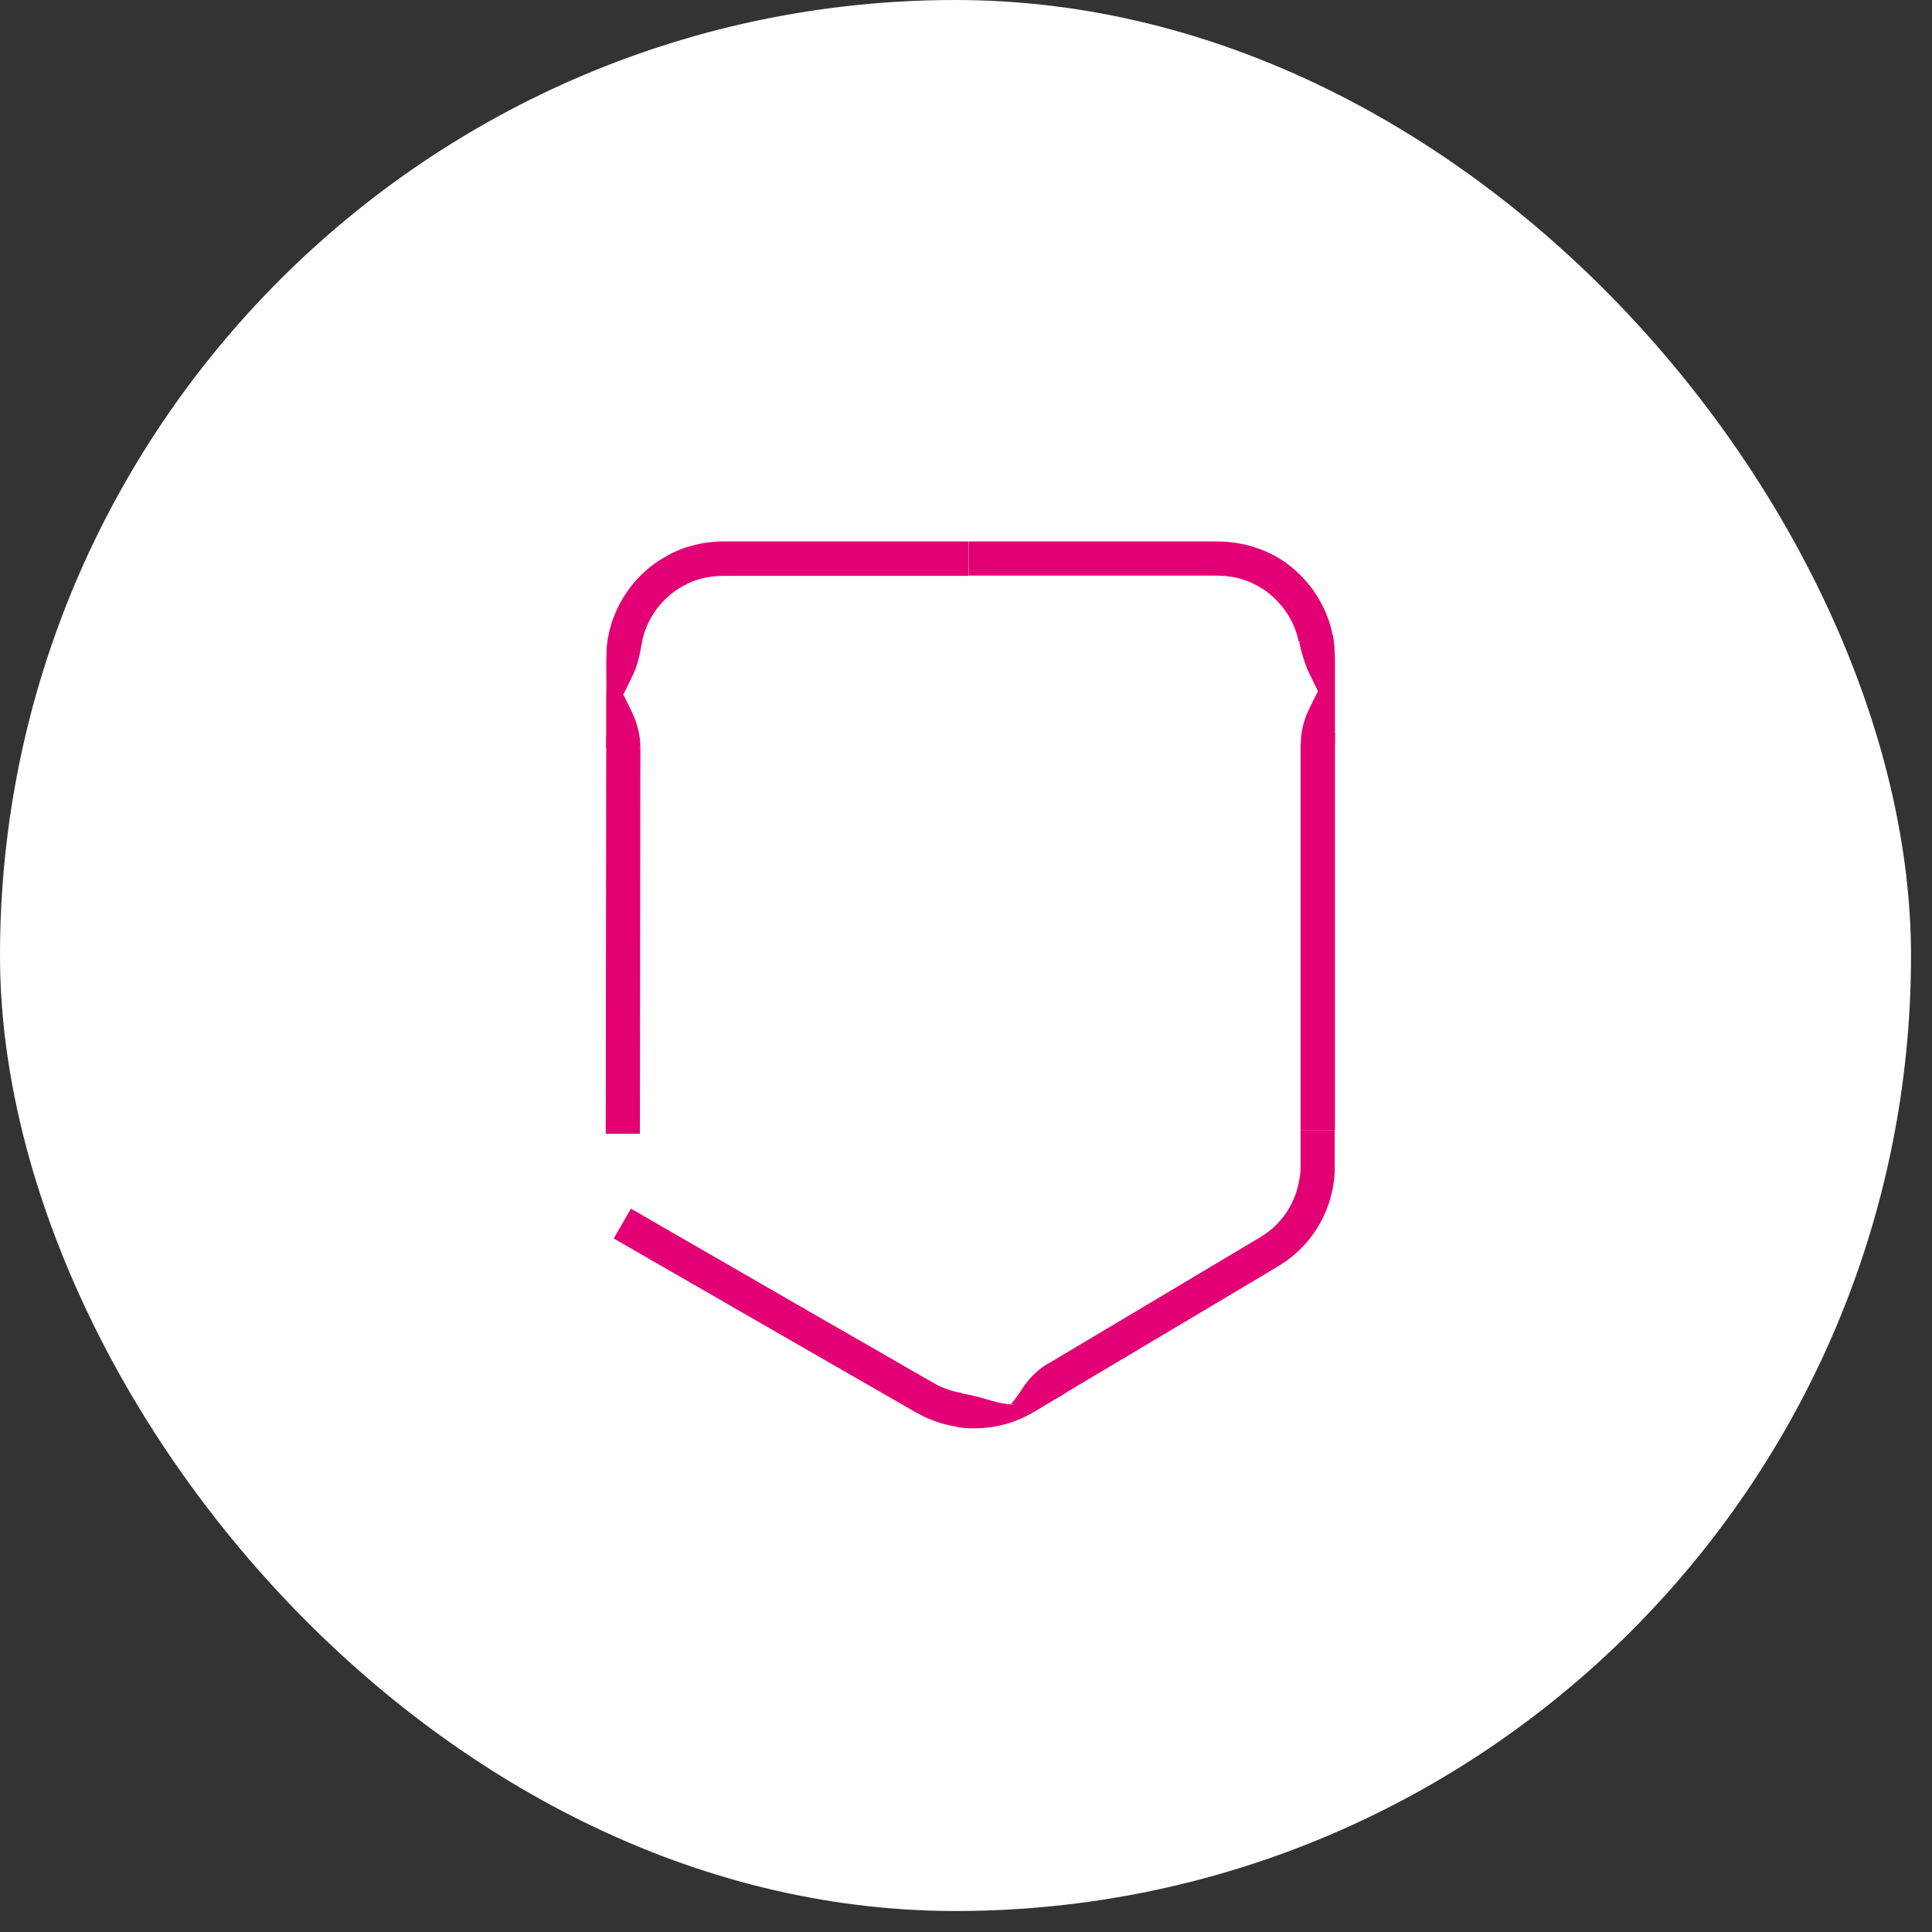
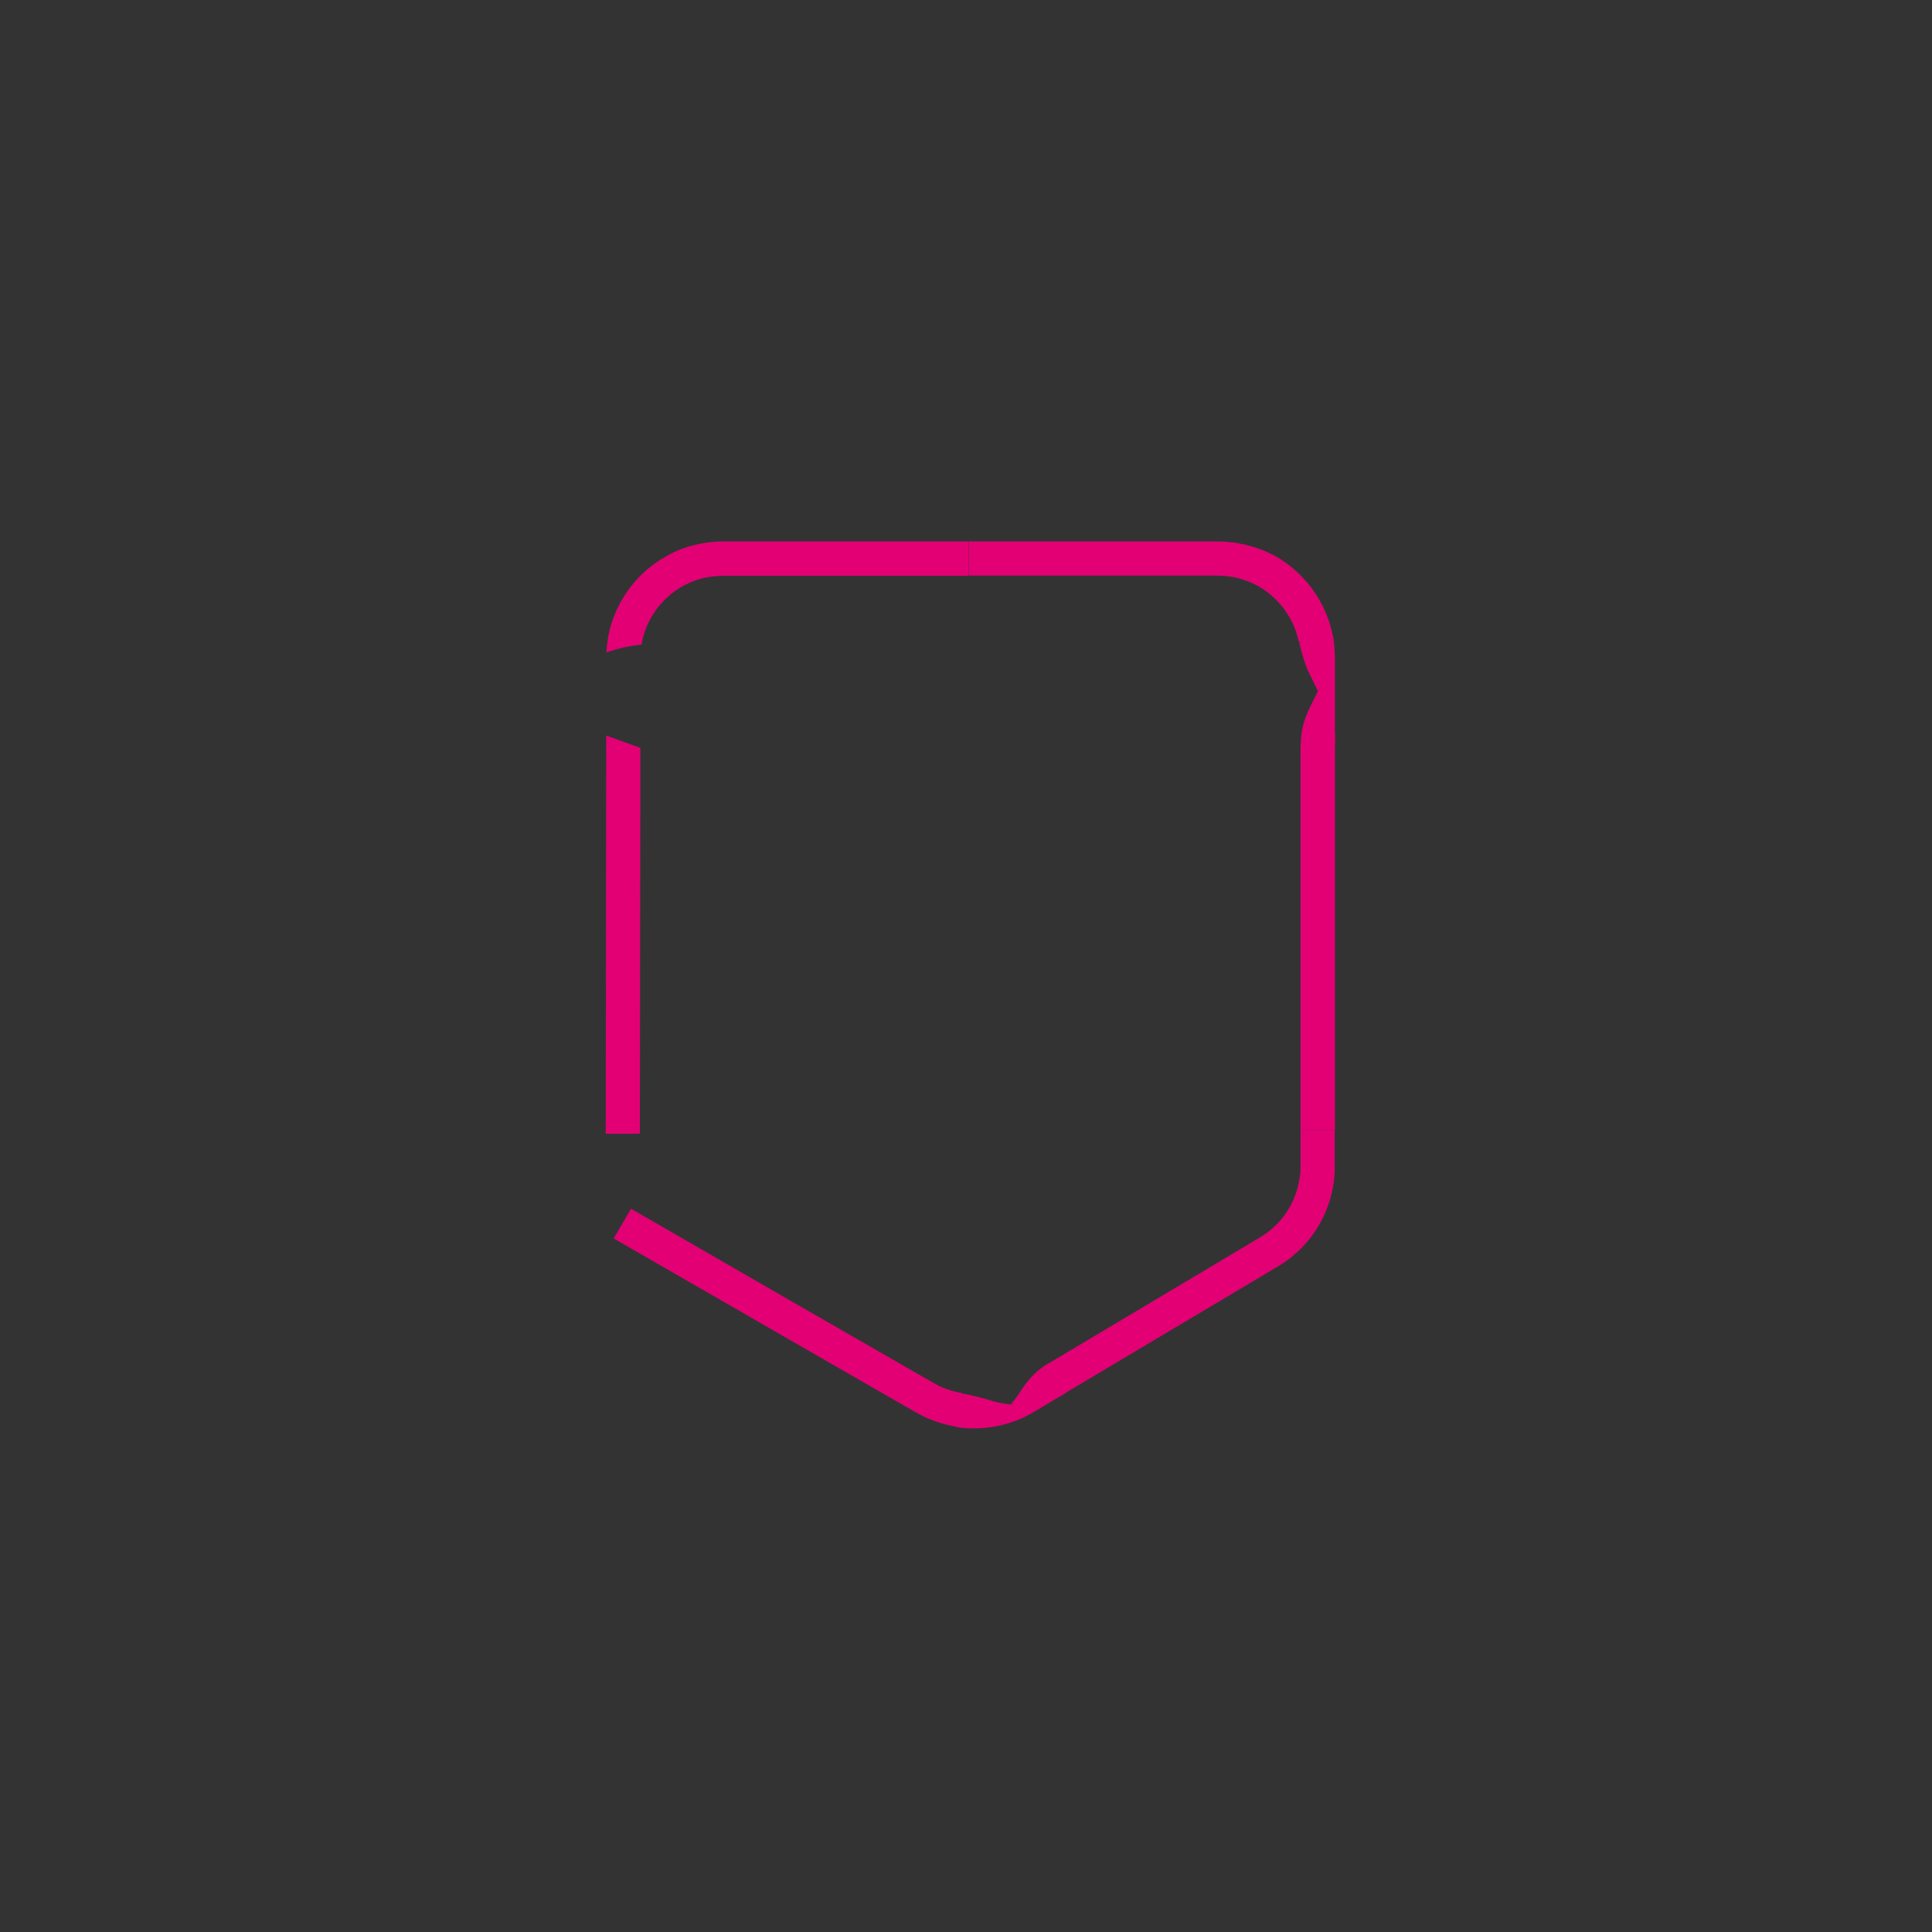
<svg xmlns="http://www.w3.org/2000/svg" width="82" height="82" viewBox="0 0 82 82" fill="none">
  <rect x="0" y="0" width="82" height="82" fill="#333333" stroke="none" />
-   <rect width="81.109" height="81.109" rx="40.555" fill="white" />
  <path d="M41.111 22.98H30.561C29.741 23.01 28.91 23.22 28.21 23.65C26.77 24.46 25.8 26.04 25.741 27.69C26.23 27.52 26.73 27.41 27.23 27.36C27.401 26.24 28.171 25.24 29.191 24.77C29.71 24.52 30.23 24.43 30.87 24.44H41.1V22.98H41.111Z" fill="#E20074" />
  <path d="M25.73 31.22L25.71 48.12H27.16L27.18 31.74L25.73 31.22Z" fill="#E20074" />
-   <path d="M25.73 31.74V29.49C25.76 28.71 25.68 28.06 25.8 27.13L27.23 27.36C27.19 27.57 27.16 27.76 27.09 28.01C27.03 28.26 26.94 28.51 26.81 28.76L26.45 29.49L25.72 31.74H25.73Z" fill="#E20074" />
-   <path d="M27.18 31.74C27.18 31.23 27.06 30.72 26.82 30.22L26.46 29.48L26.1 30.21C25.86 30.7 25.73 31.21 25.73 31.73H27.18V31.74Z" fill="#E20074" />
  <path d="M56.66 47.96V31.1L55.2 31.58V47.96H56.66Z" fill="#E20074" />
  <path d="M56.64 27.54C56.53 25.88 55.51 24.34 54.05 23.56C53.32 23.18 52.48 22.98 51.67 22.98H41.11V24.43H51.34C51.71 24.43 51.97 24.43 52.25 24.48C52.53 24.51 52.8 24.61 53.06 24.71C54.1 25.15 54.9 26.12 55.12 27.23C55.61 27.28 56.13 27.38 56.63 27.54H56.64Z" fill="#E20074" />
  <path d="M56.559 26.94C56.639 27.35 56.669 27.86 56.659 28.2V31.58H55.209C55.209 31.07 55.329 30.56 55.579 30.06L55.939 29.33C56.159 28.57 56.489 27.89 56.559 26.94Z" fill="#E20074" />
  <path d="M55.14 27.23C55.18 27.44 55.23 27.64 55.3 27.86C55.37 28.09 55.45 28.36 55.58 28.6L55.94 29.34L56.3 28.61C56.42 28.36 56.52 28.12 56.57 27.85C56.63 27.56 56.62 27.25 56.57 26.96L55.15 27.25L55.14 27.23Z" fill="#E20074" />
  <path d="M26.04 52.56L33.35 56.77L37 58.87L38.83 59.92C39.52 60.33 40.35 60.58 41.17 60.61C41 60.12 40.88 59.62 40.82 59.12C40.54 59.08 40.27 59 40.01 58.89C39.88 58.84 39.75 58.77 39.63 58.7L39.19 58.45L37.42 57.43L33.87 55.39L26.78 51.3L26.05 52.56H26.04Z" fill="#E20074" />
  <path d="M44.8 59.37L52.06 55.05L53.87 53.97C54.15 53.8 54.52 53.6 54.84 53.33C55.16 53.07 55.45 52.77 55.69 52.44C56.18 51.78 56.5 50.99 56.61 50.17C56.64 49.97 56.65 49.76 56.65 49.55V49.02V47.96H55.2V49.5C55.2 49.64 55.2 49.78 55.17 49.92C55.1 50.48 54.9 51.02 54.58 51.49C54.25 51.97 53.86 52.31 53.29 52.63L51.53 53.68L44.5 57.87L44.8 59.38V59.37Z" fill="#E20074" />
  <path d="M45.25 59.11L44.28 59.69C43.98 59.87 43.6 60.11 43.19 60.27C42.37 60.6 41.47 60.7 40.6 60.57L40.82 59.14C41.24 59.21 41.65 59.32 42.15 59.47C42.39 59.54 42.66 59.59 42.93 59.61C43.74 59.52 44.49 59.28 45.26 59.13L45.25 59.11Z" fill="#E20074" />
  <path d="M44.5 57.86C44.06 58.12 43.68 58.49 43.38 58.95C43.24 59.17 43.09 59.39 42.91 59.59C43.18 59.61 43.47 59.59 43.75 59.57C44.3 59.53 44.8 59.37 45.24 59.11L44.5 57.86Z" fill="#E20074" />
</svg>